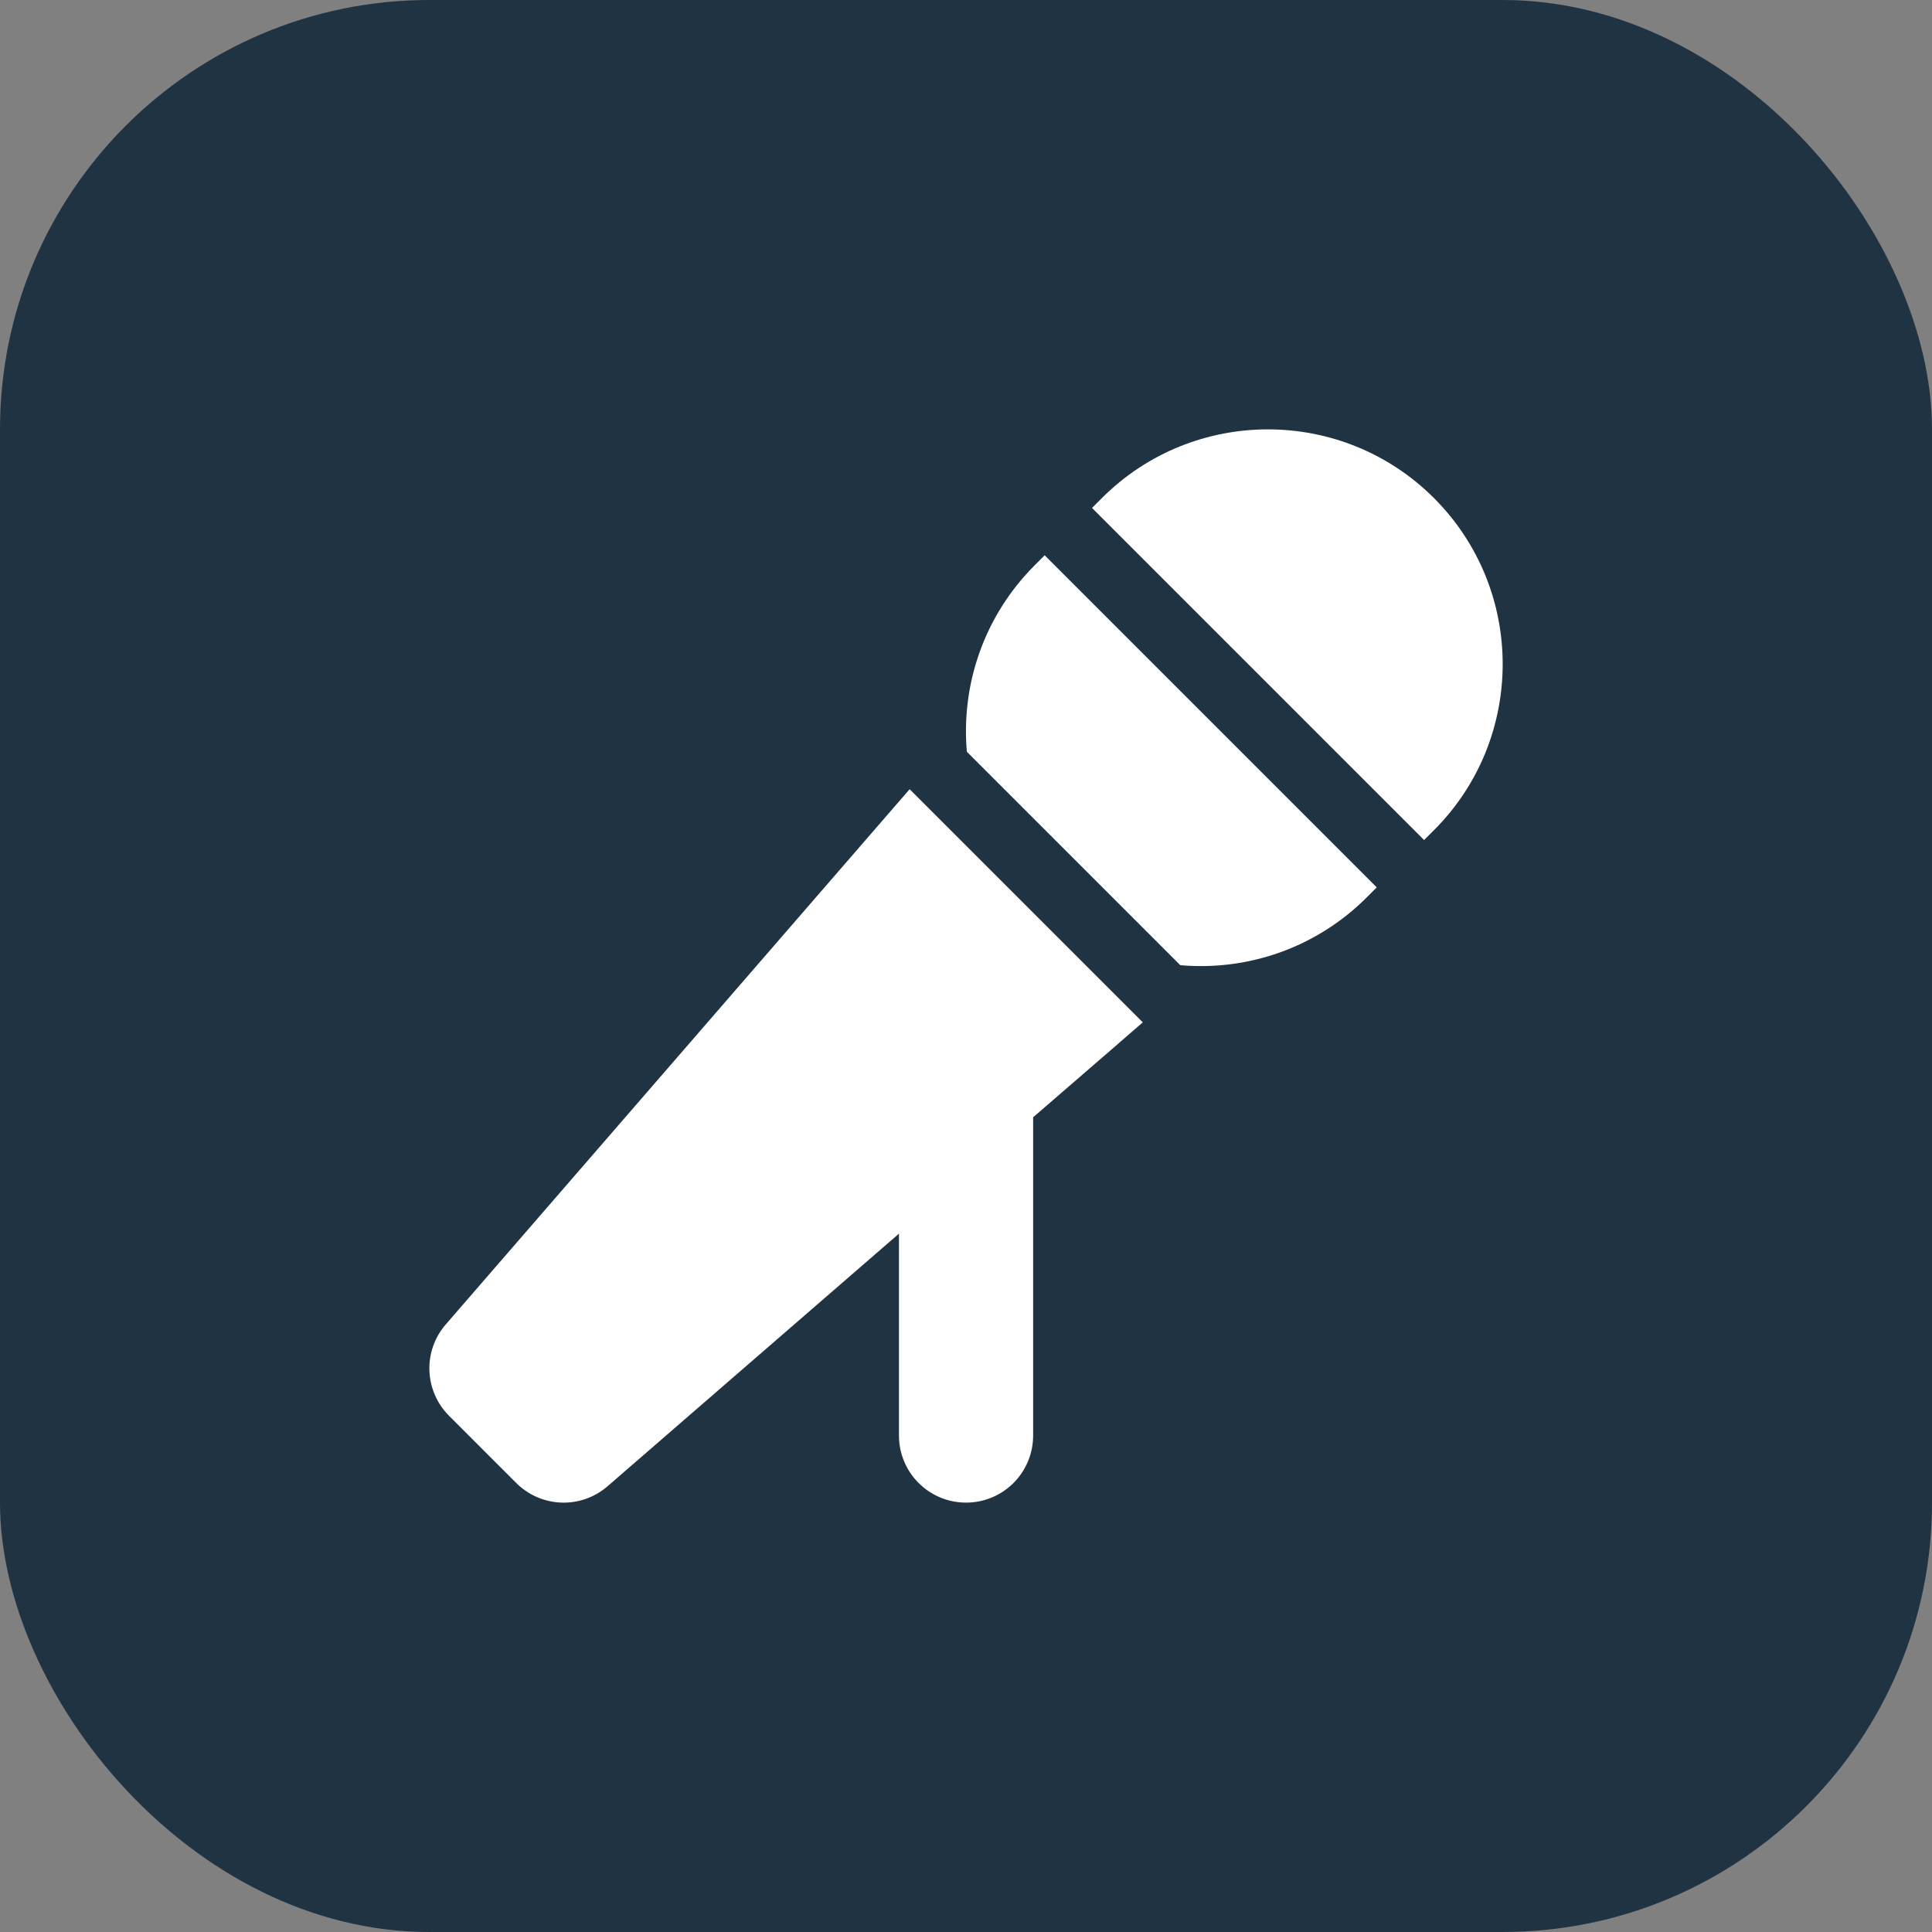
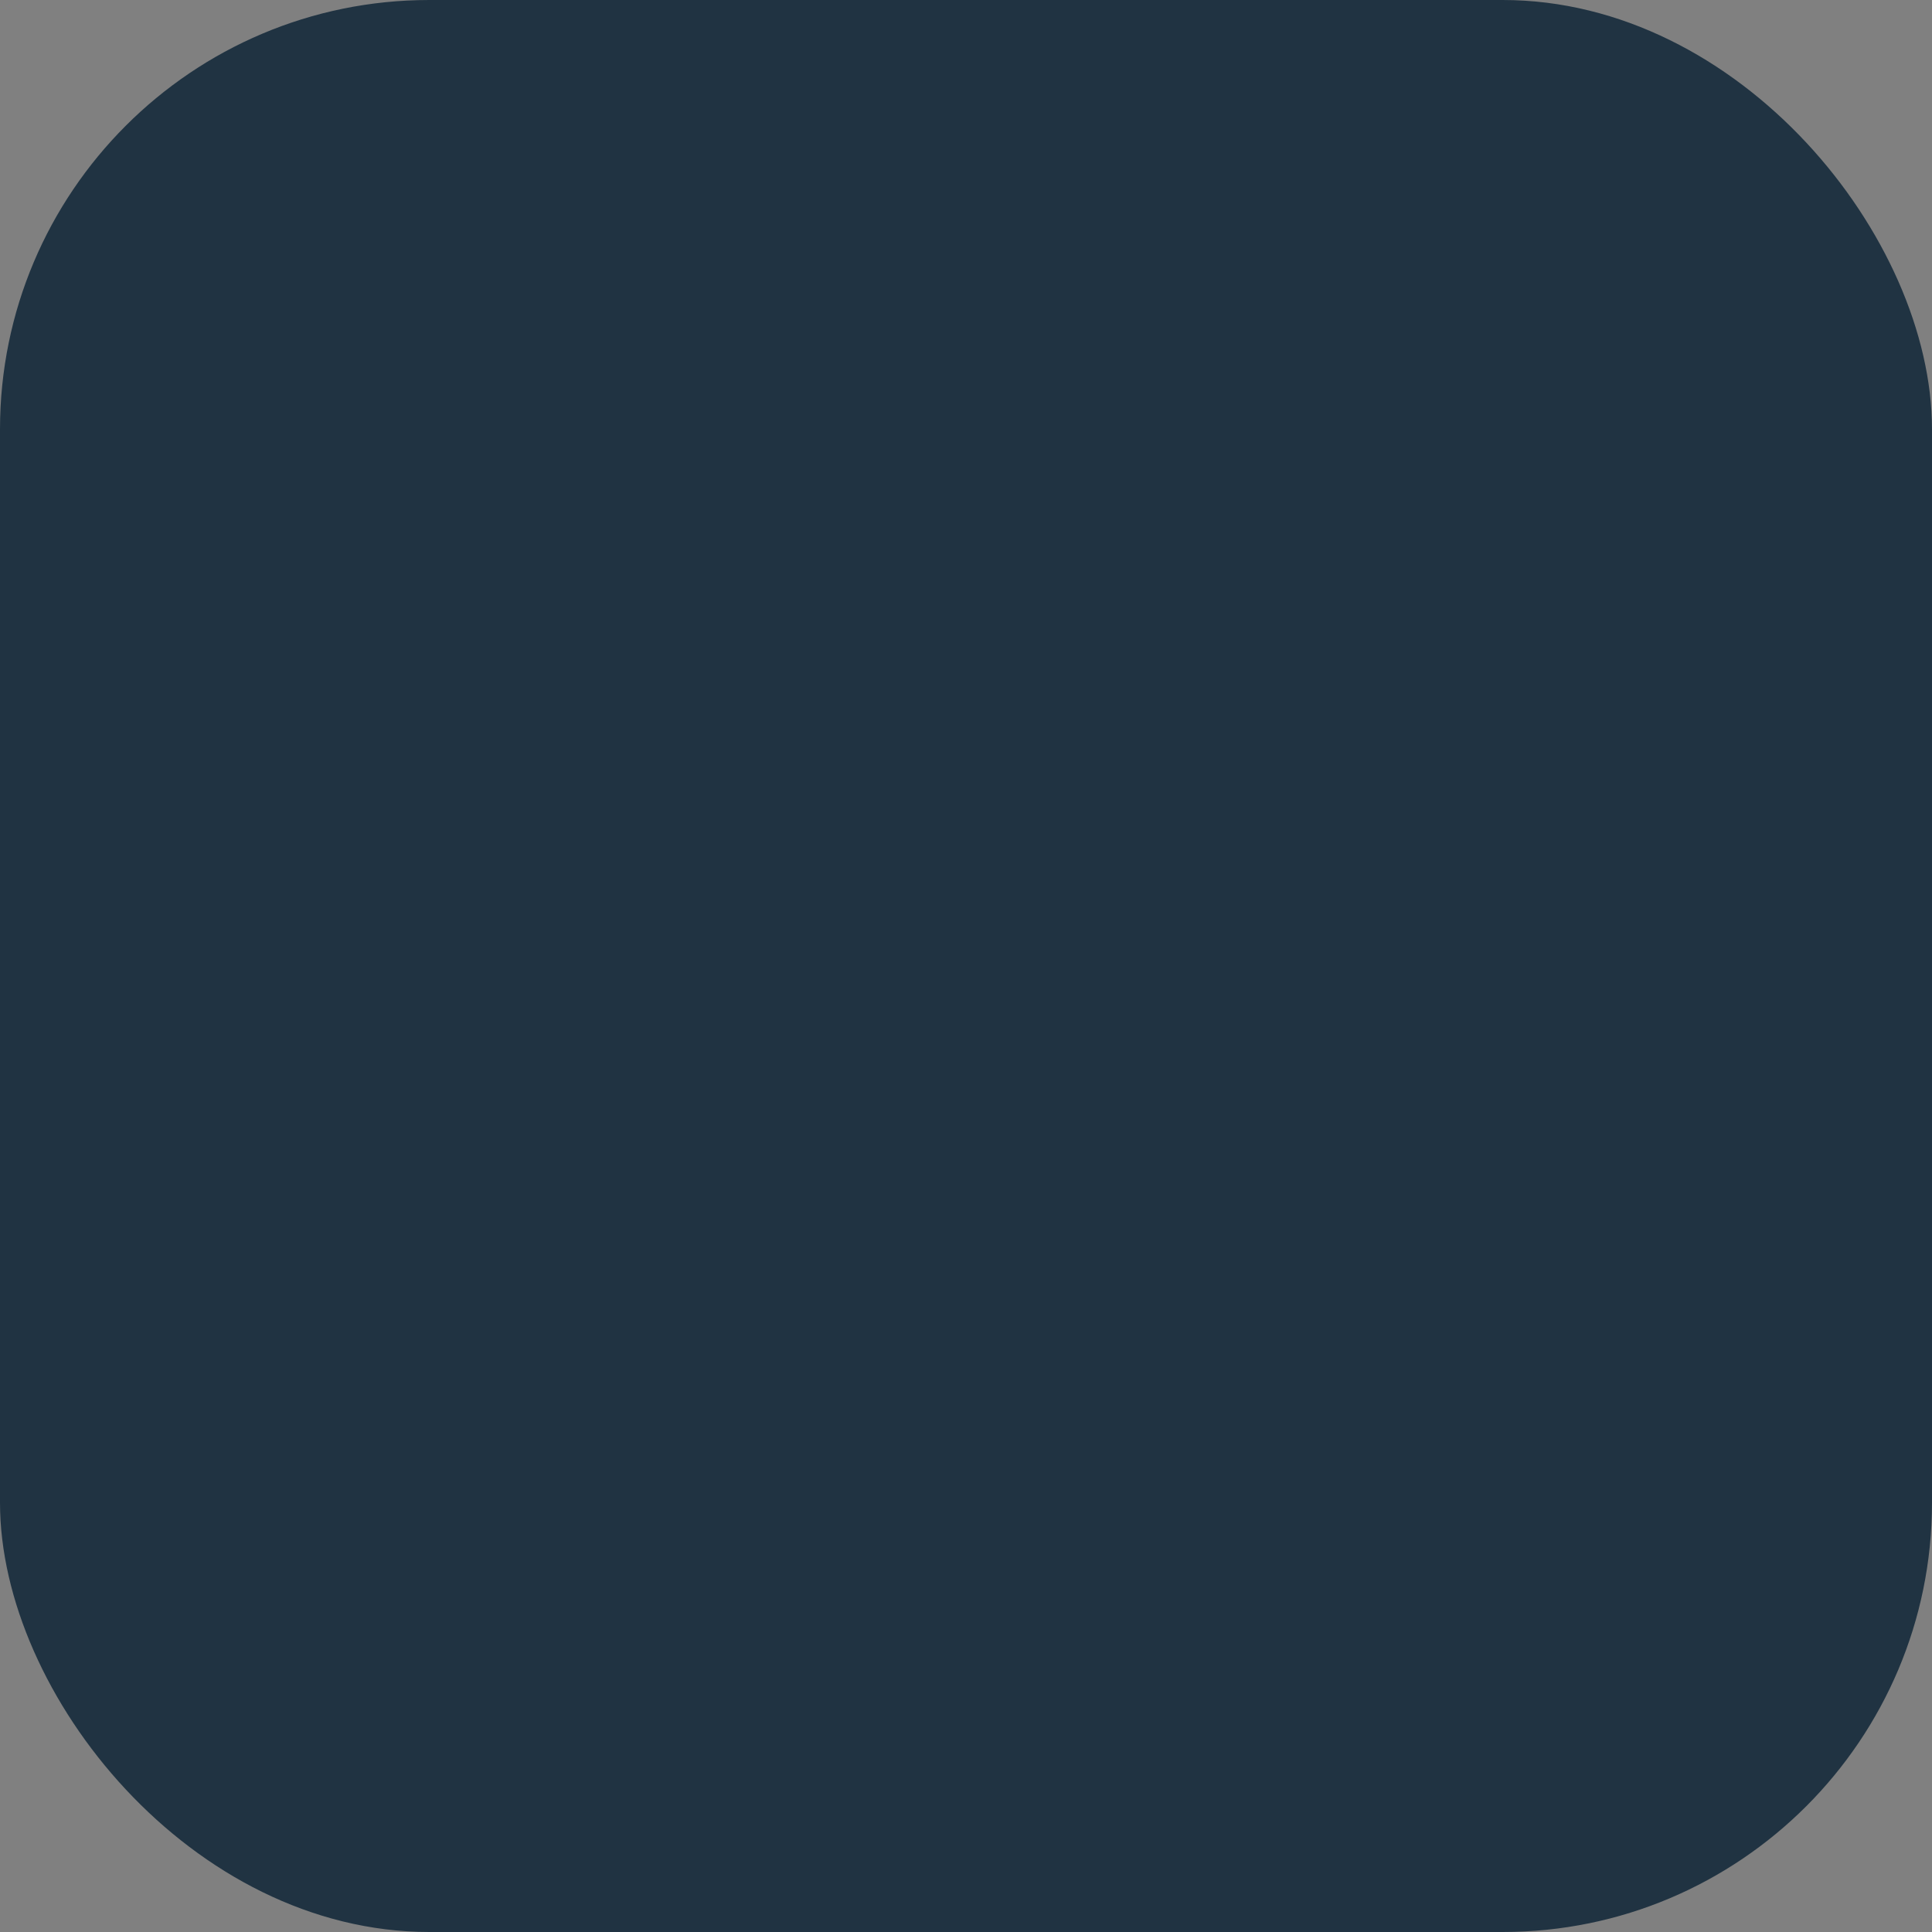
<svg xmlns="http://www.w3.org/2000/svg" fill="none" height="36" viewBox="0 0 36 36" width="36">
  <rect x="0" y="0" width="36" height="36" fill="#808080" stroke="none" />
  <rect fill="#203342" height="36" rx="8" width="36" />
-   <path d="m26.72 9.281c-1.707-1.707-4.481-1.707-6.188 0l-.184.184 6.188 6.188.184-.184c1.707-1.707 1.707-4.481 0-6.188zm-7.254 1.066-.184.184c-.953.953-1.375 2.234-1.266 3.477l3.977 3.977c1.242.109 2.523-.312 3.477-1.266l.184-.184zm-2.516 4.359-.519.598-8.125 9.375c-.43.496-.402 1.238.062 1.703l1.25 1.25c.465.465 1.207.492 1.703.062l5.43-4.707v3.762c0 .691.559 1.25 1.25 1.25s1.25-.559 1.25-1.25v-5.93l1.445-1.25.598-.519z" fill="#fff" />
</svg>